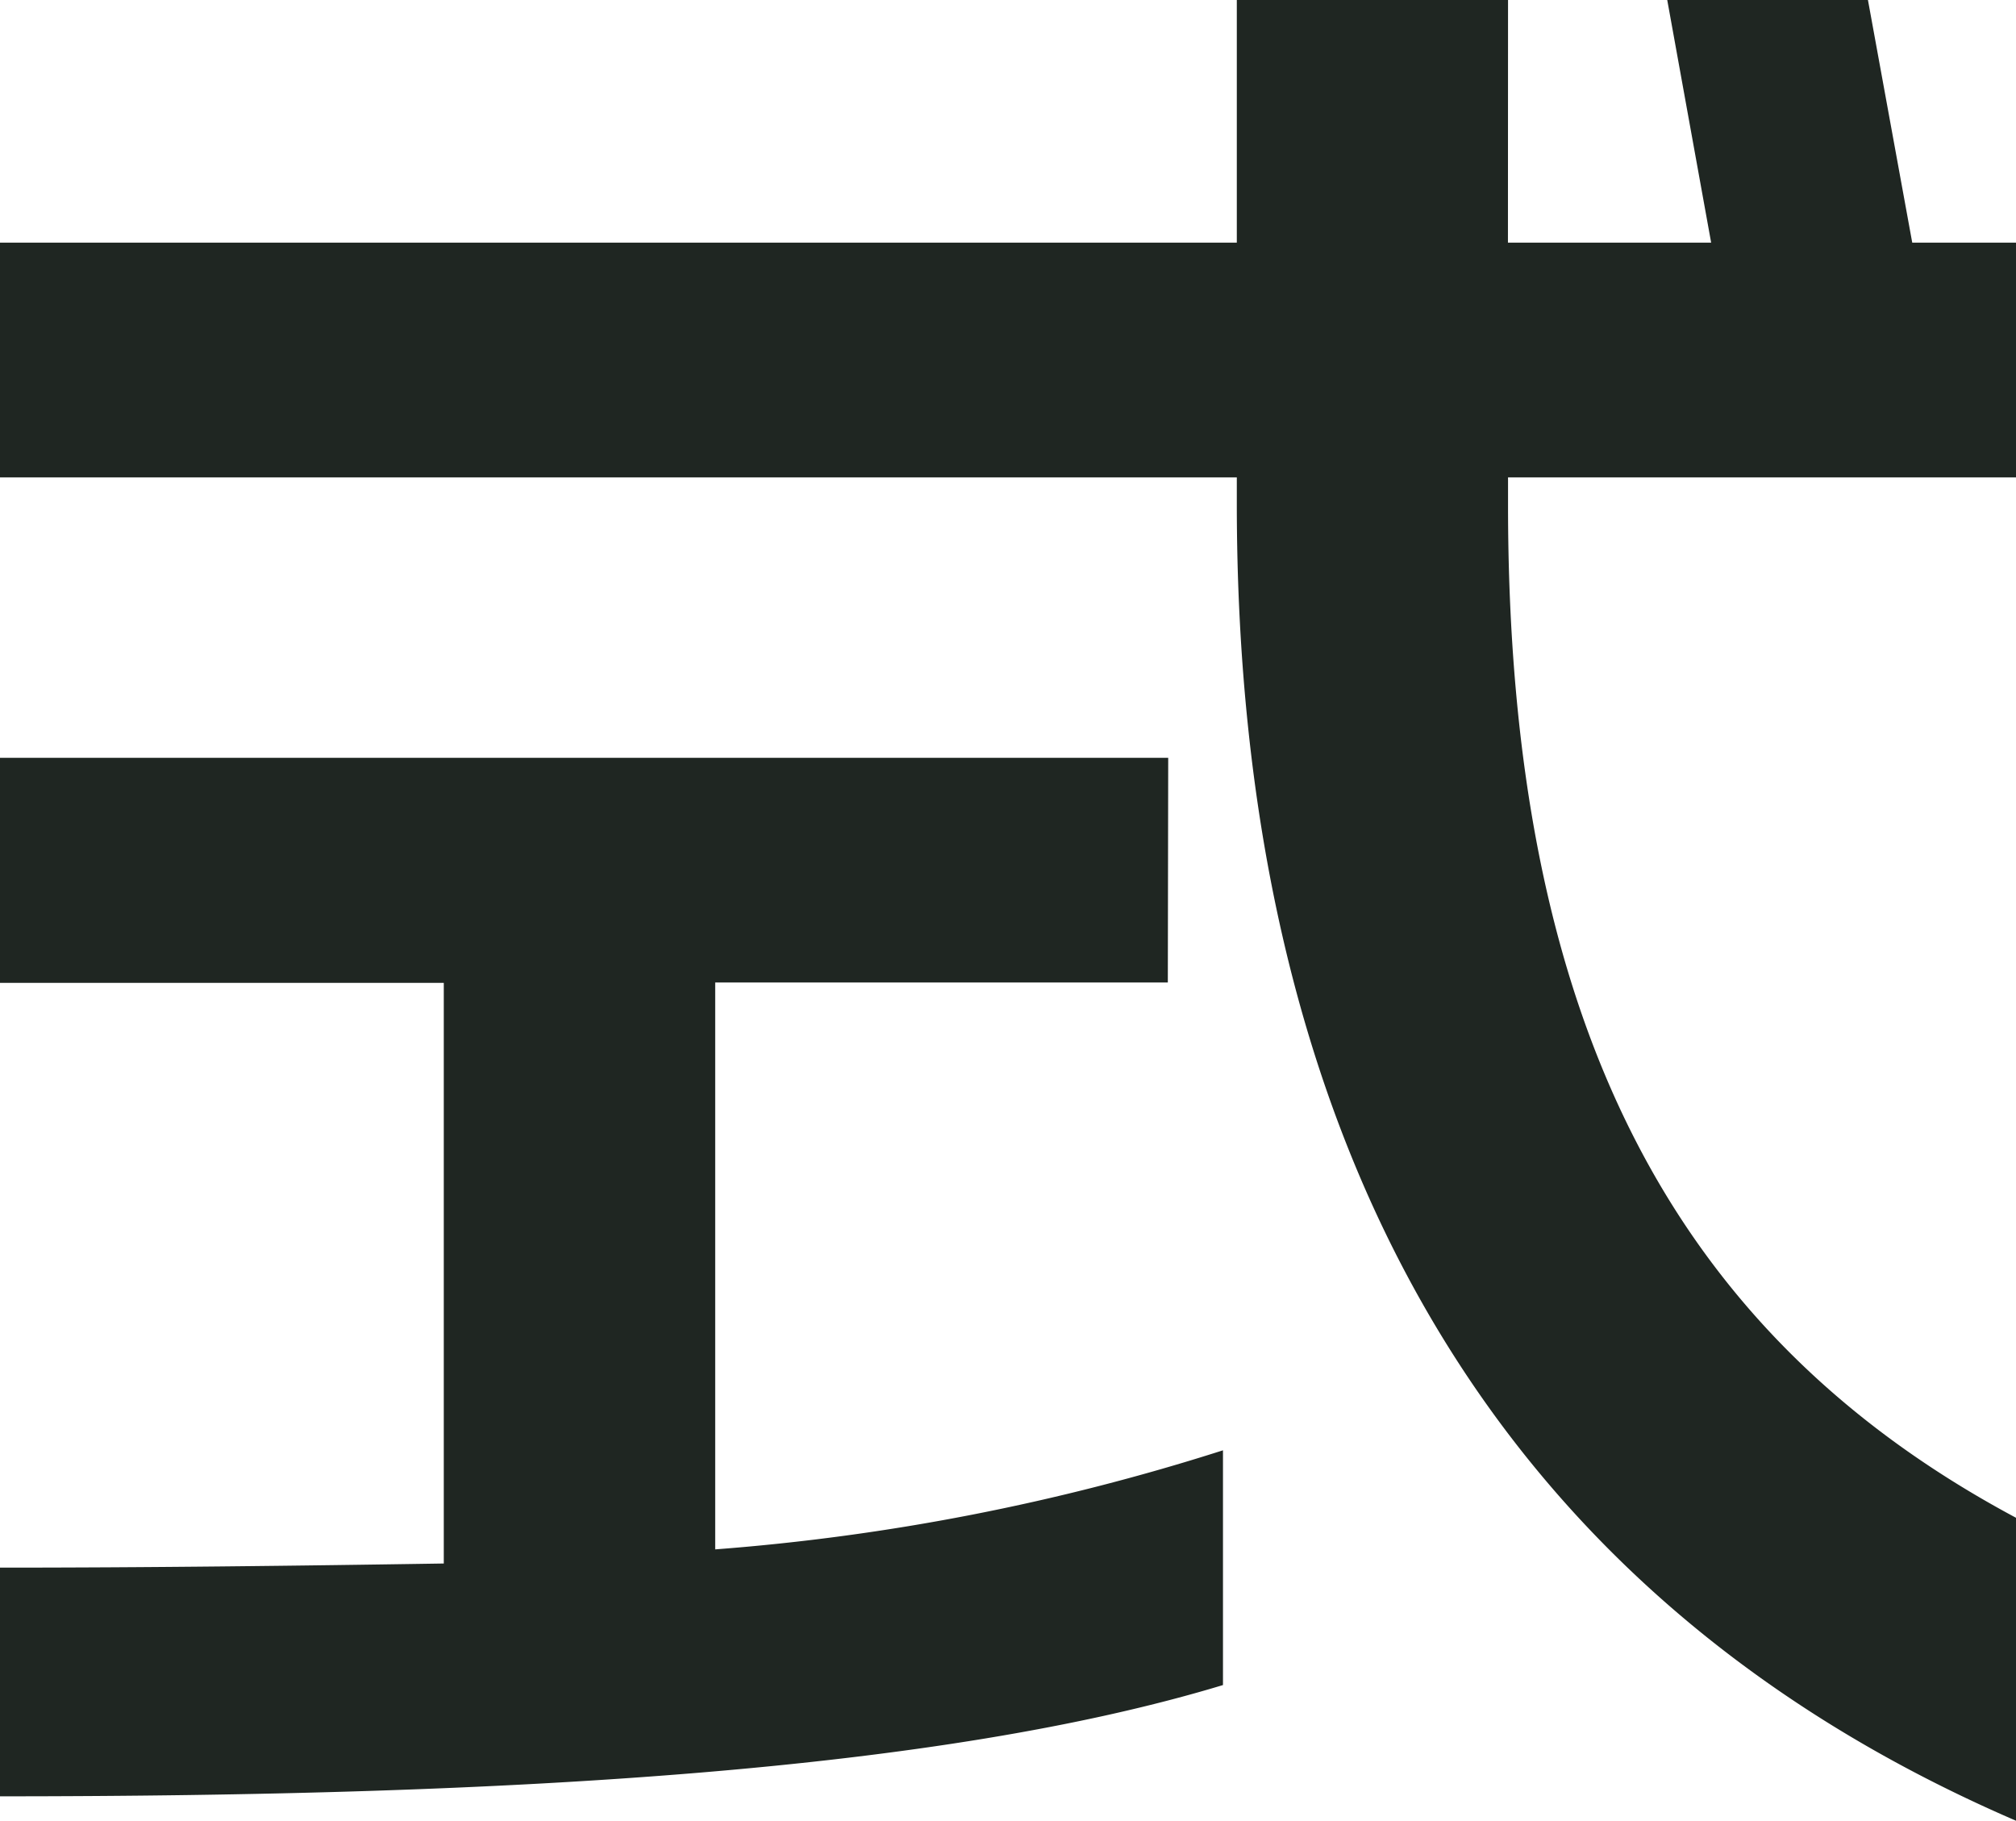
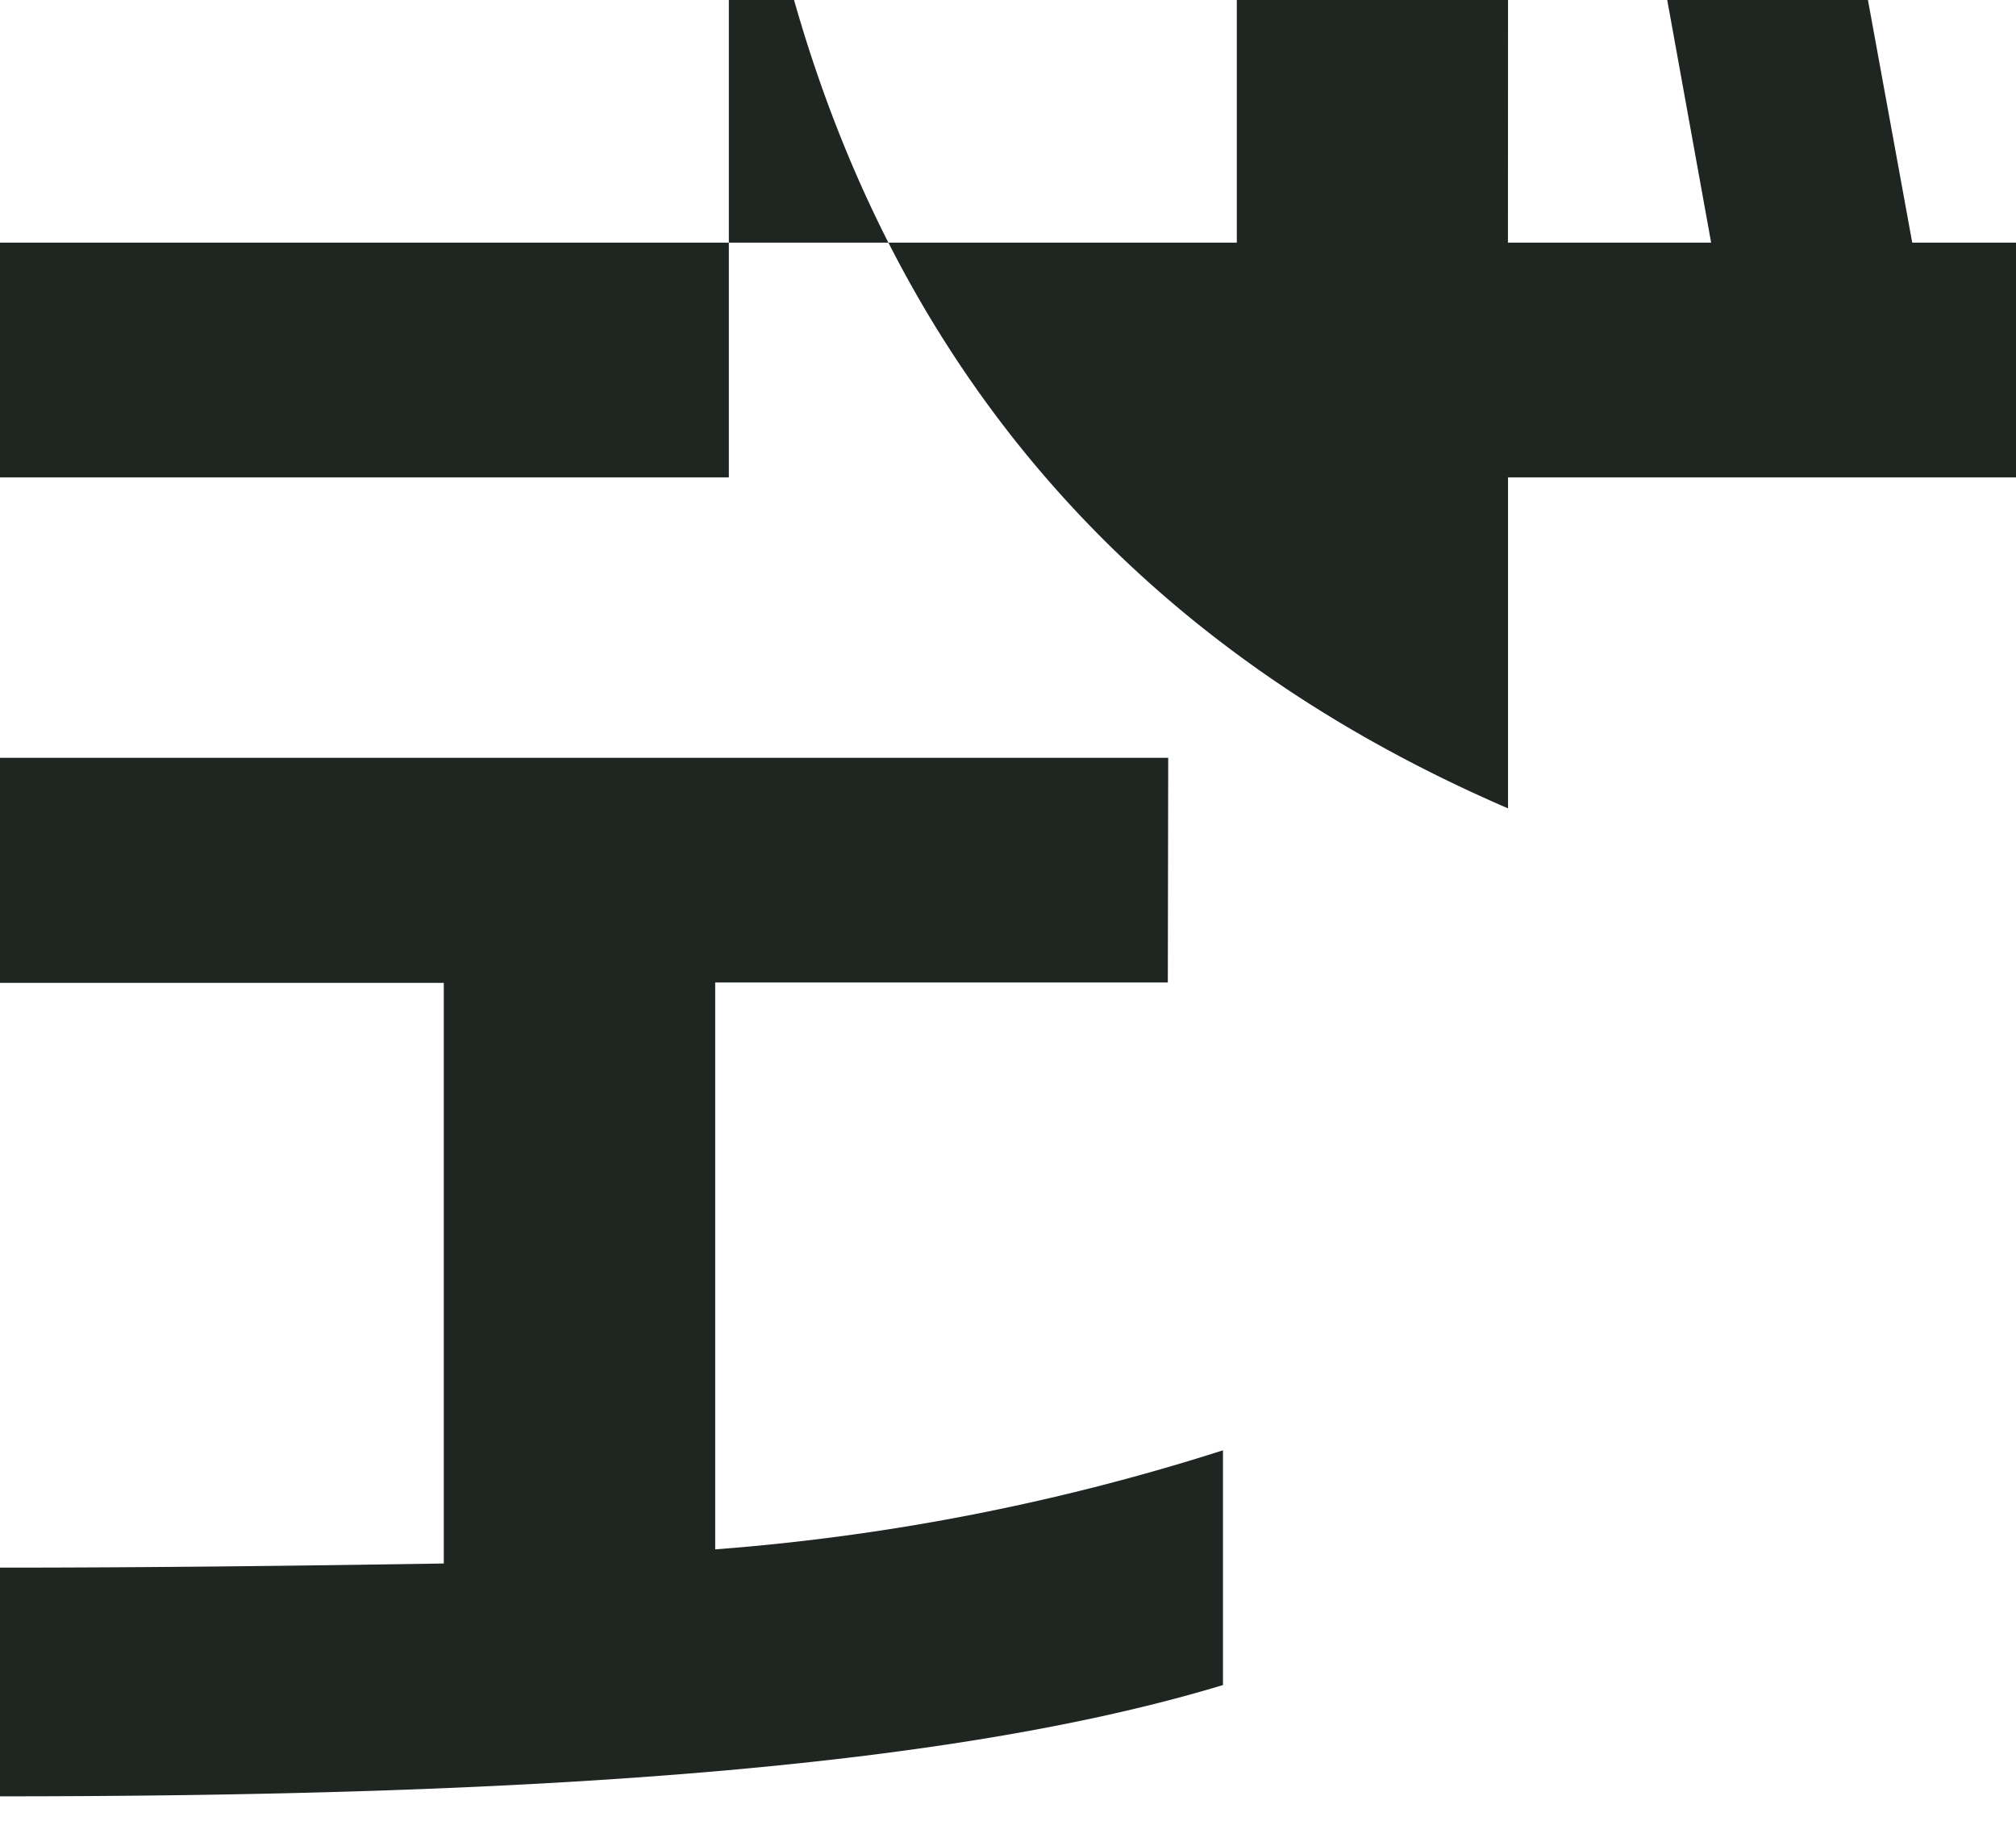
<svg xmlns="http://www.w3.org/2000/svg" width="20.983" height="18.949" viewBox="0 0 20.983 18.949">
  <defs>
    <style>
      .cls-1 {
        fill: #1f2622;
      }
    </style>
  </defs>
  <g id="logo-type-06" transform="translate(-143.96 -487)">
-     <path id="パス_14" data-name="パス 14" class="cls-1" d="M219.836,2.525h2.115L221.494,0h2.089l.461,2.525h1.08V4.968h-5.287V5.26c0,5.382,1.726,8.633,5.287,10.536v3.153c-5.629-2.429-8.11-7.3-8.11-13.709V4.968H204.141V2.525h12.873V0h2.823Zm-3.54,7.7h-4.711v5.9a23.089,23.089,0,0,0,5.285-1.031v2.443c-2.939.89-7.377,1.158-12.73,1.158v-2.38c1.538,0,3.082-.019,4.62-.043V10.229h-4.62V7.887H216.3Z" transform="translate(-60.181 487)" />
+     <path id="パス_14" data-name="パス 14" class="cls-1" d="M219.836,2.525h2.115L221.494,0h2.089l.461,2.525h1.08V4.968h-5.287V5.26v3.153c-5.629-2.429-8.11-7.3-8.11-13.709V4.968H204.141V2.525h12.873V0h2.823Zm-3.54,7.7h-4.711v5.9a23.089,23.089,0,0,0,5.285-1.031v2.443c-2.939.89-7.377,1.158-12.73,1.158v-2.38c1.538,0,3.082-.019,4.62-.043V10.229h-4.62V7.887H216.3Z" transform="translate(-60.181 487)" />
  </g>
</svg>